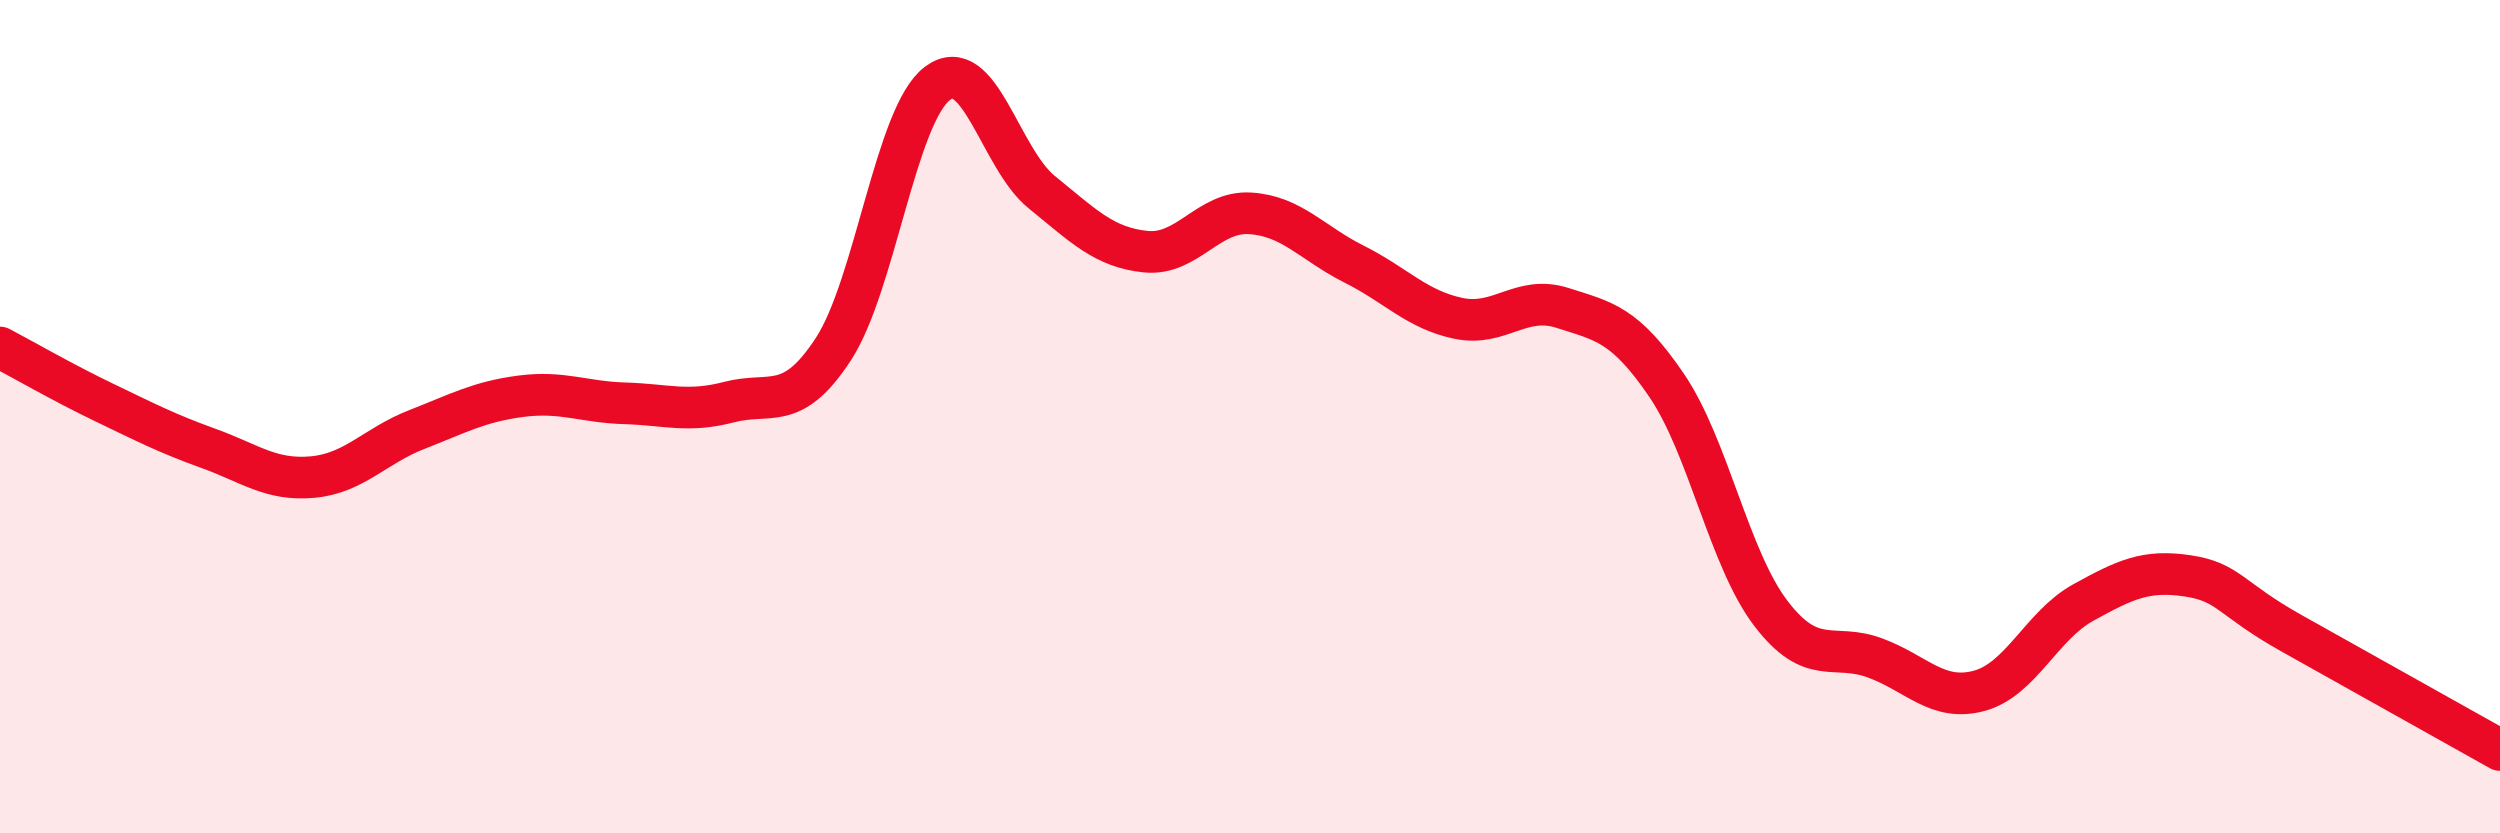
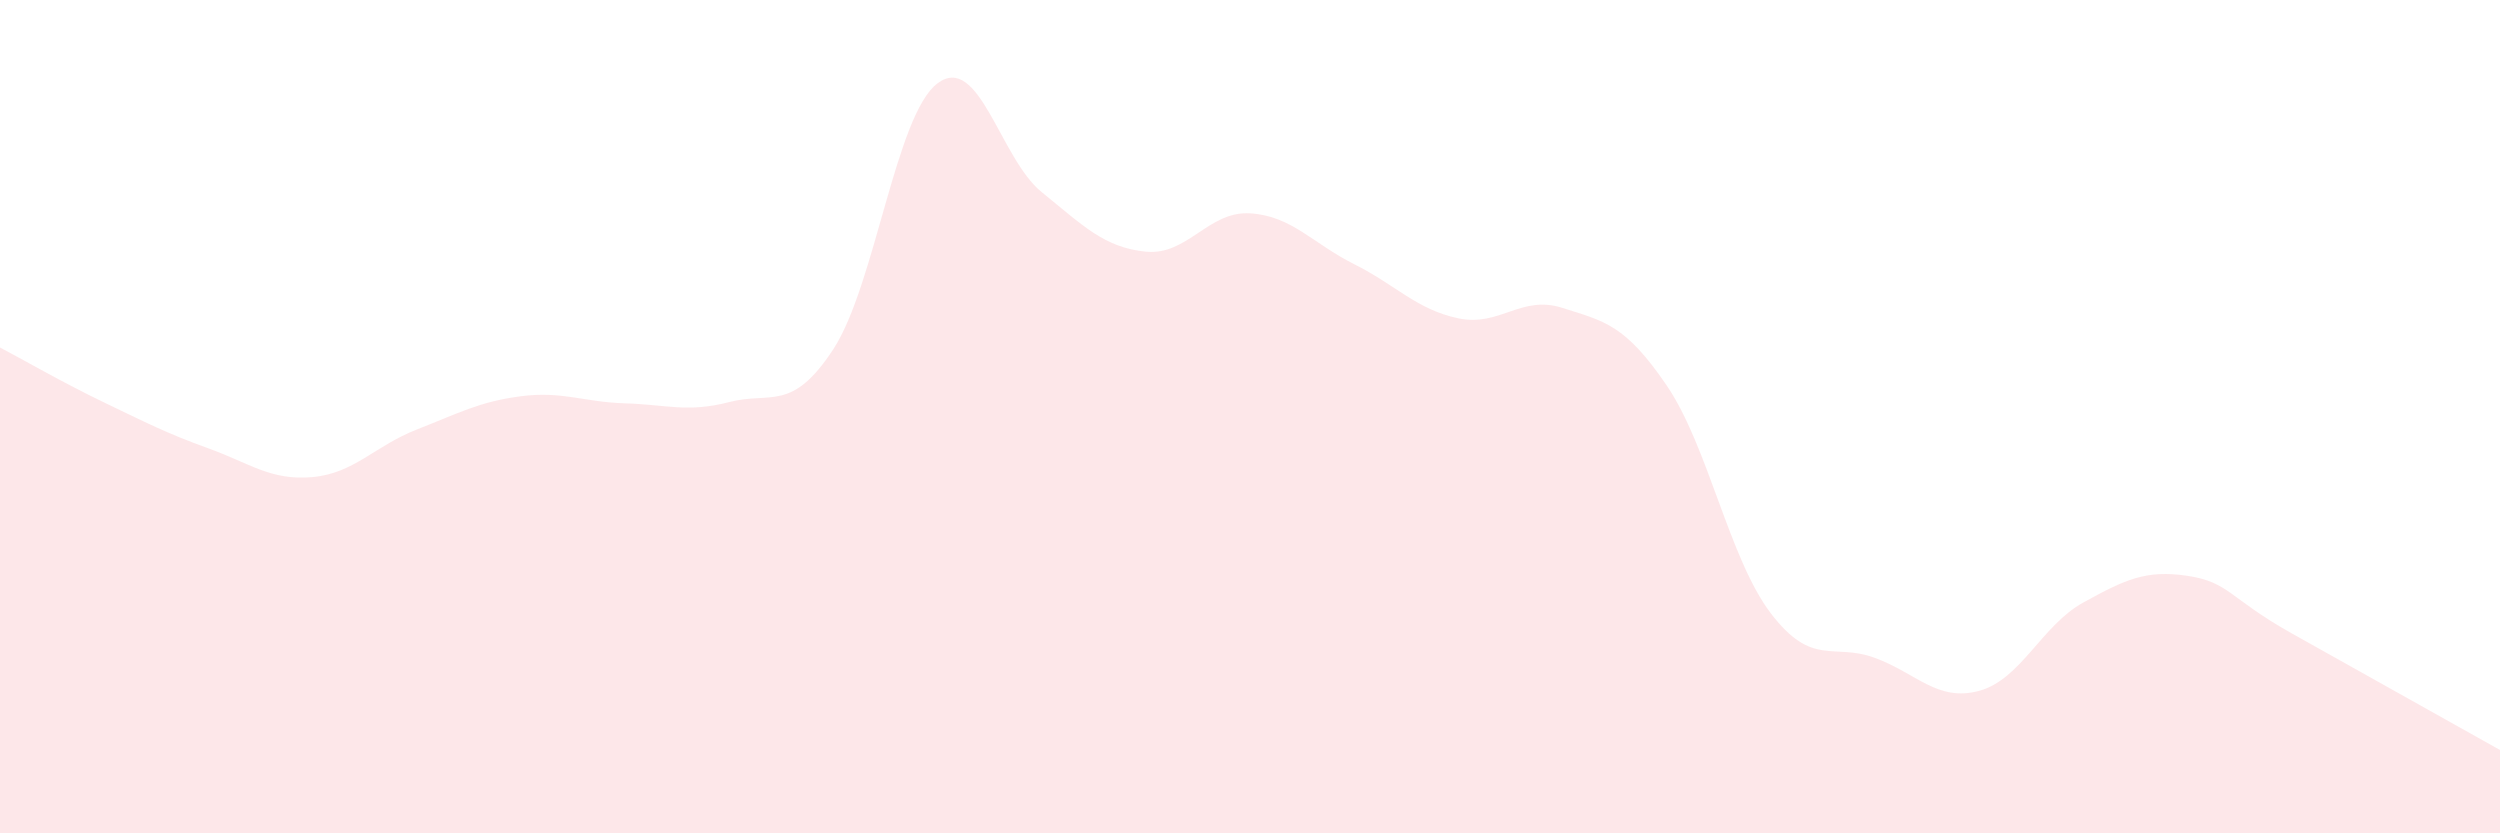
<svg xmlns="http://www.w3.org/2000/svg" width="60" height="20" viewBox="0 0 60 20">
  <path d="M 0,8.34 C 0.5,8.6 1.5,9.18 2.5,9.66 C 3.5,10.14 4,10.4 5,10.76 C 6,11.12 6.5,11.54 7.5,11.45 C 8.5,11.36 9,10.7 10,10.31 C 11,9.92 11.5,9.64 12.5,9.51 C 13.5,9.38 14,9.65 15,9.68 C 16,9.71 16.5,9.91 17.5,9.65 C 18.5,9.39 19,9.91 20,8.38 C 21,6.85 21.5,2.75 22.5,2 C 23.5,1.25 24,3.8 25,4.61 C 26,5.42 26.5,5.94 27.5,6.04 C 28.5,6.14 29,5.06 30,5.12 C 31,5.18 31.5,5.84 32.5,6.34 C 33.5,6.84 34,7.43 35,7.64 C 36,7.85 36.5,7.07 37.5,7.39 C 38.5,7.71 39,7.78 40,9.25 C 41,10.72 41.5,13.41 42.5,14.72 C 43.5,16.03 44,15.42 45,15.79 C 46,16.16 46.5,16.85 47.5,16.58 C 48.5,16.31 49,15.01 50,14.46 C 51,13.91 51.5,13.67 52.5,13.82 C 53.5,13.97 53.5,14.36 55,15.2 C 56.5,16.04 59,17.44 60,18L60 20L0 20Z" fill="#EB0A25" opacity="0.1" stroke-linecap="round" stroke-linejoin="round" />
-   <path d="M 0,8.34 C 0.5,8.6 1.5,9.18 2.5,9.66 C 3.5,10.14 4,10.4 5,10.76 C 6,11.12 6.5,11.54 7.5,11.45 C 8.5,11.36 9,10.7 10,10.31 C 11,9.92 11.5,9.64 12.5,9.51 C 13.5,9.38 14,9.65 15,9.68 C 16,9.71 16.5,9.91 17.5,9.65 C 18.5,9.39 19,9.91 20,8.38 C 21,6.85 21.5,2.75 22.5,2 C 23.5,1.25 24,3.8 25,4.61 C 26,5.42 26.5,5.94 27.5,6.04 C 28.5,6.14 29,5.06 30,5.12 C 31,5.18 31.5,5.84 32.5,6.34 C 33.5,6.84 34,7.43 35,7.64 C 36,7.85 36.5,7.07 37.5,7.39 C 38.5,7.71 39,7.78 40,9.25 C 41,10.72 41.5,13.41 42.5,14.72 C 43.5,16.03 44,15.42 45,15.79 C 46,16.16 46.5,16.85 47.5,16.58 C 48.5,16.31 49,15.01 50,14.46 C 51,13.91 51.5,13.67 52.5,13.82 C 53.5,13.97 53.5,14.36 55,15.2 C 56.5,16.04 59,17.44 60,18" stroke="#EB0A25" stroke-width="1" fill="none" stroke-linecap="round" stroke-linejoin="round" />
</svg>